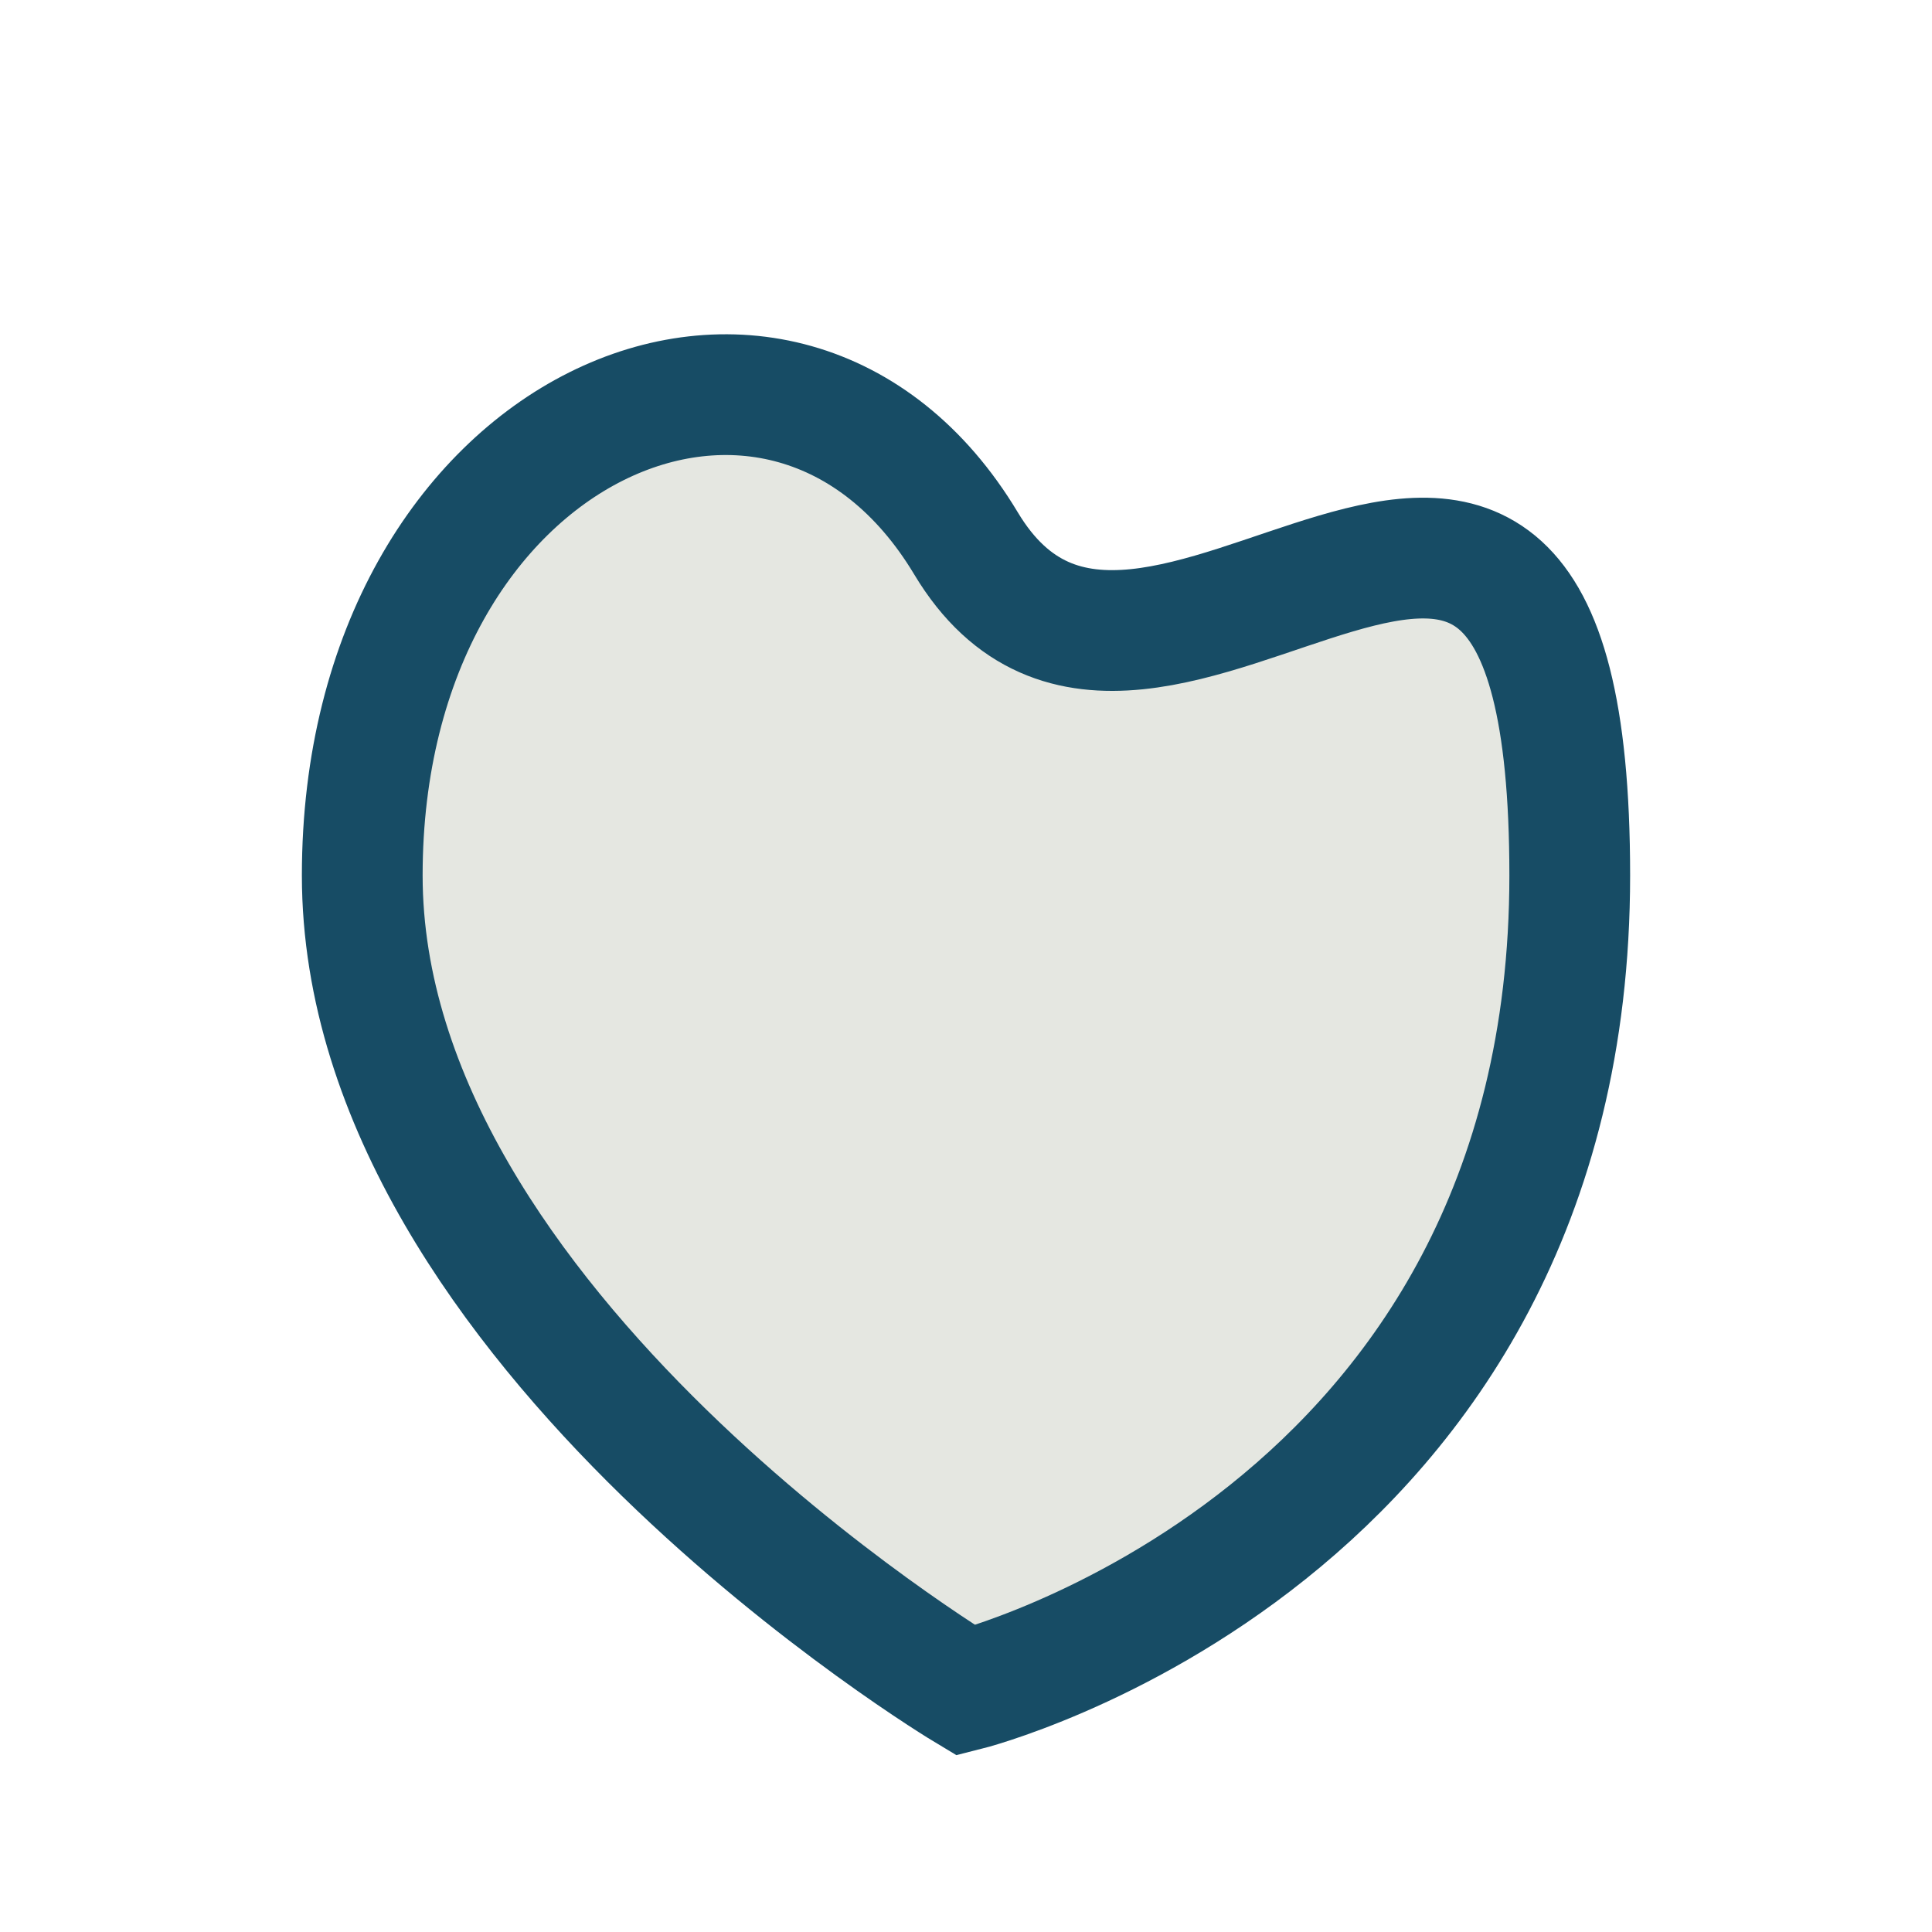
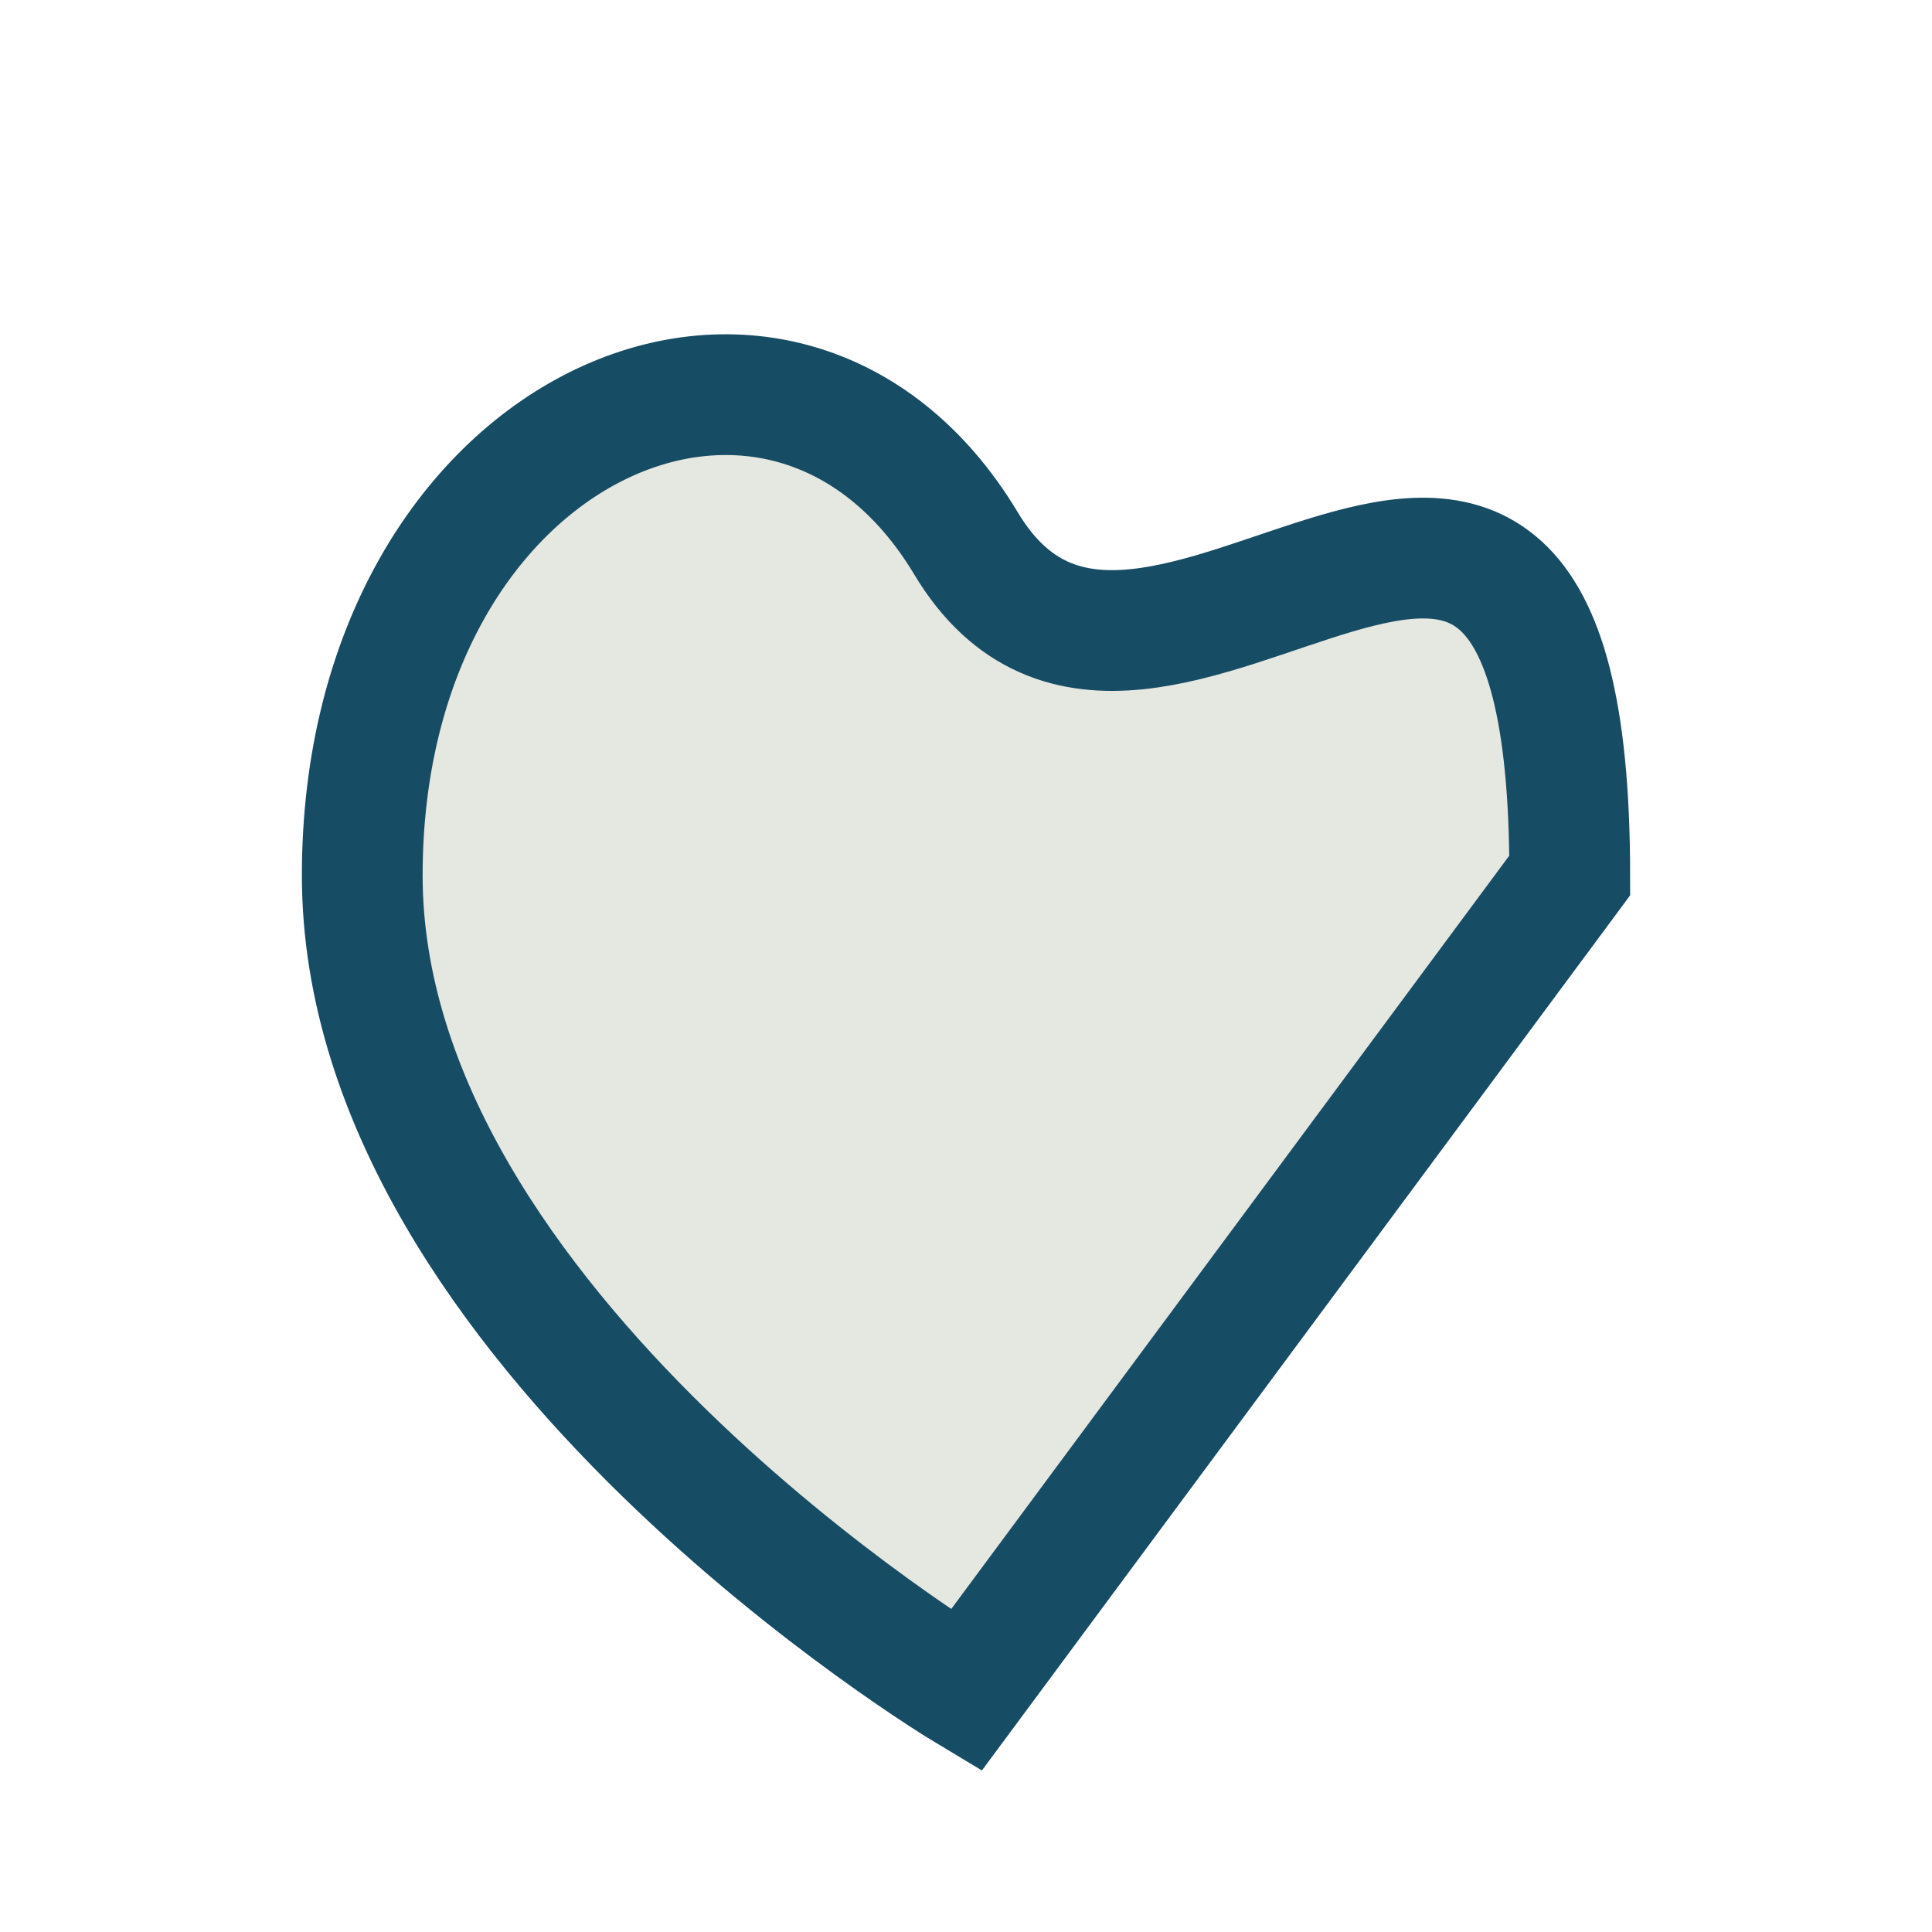
<svg xmlns="http://www.w3.org/2000/svg" width="32" height="32" viewBox="0 0 32 32">
-   <path d="M16 28s-10-6-10-13.5S13 4 16 9s10-5.5 10 5.5S16 28 16 28z" fill="#E5E7E1" stroke="#174C65" stroke-width="2" />
+   <path d="M16 28s-10-6-10-13.5S13 4 16 9s10-5.5 10 5.5z" fill="#E5E7E1" stroke="#174C65" stroke-width="2" />
</svg>